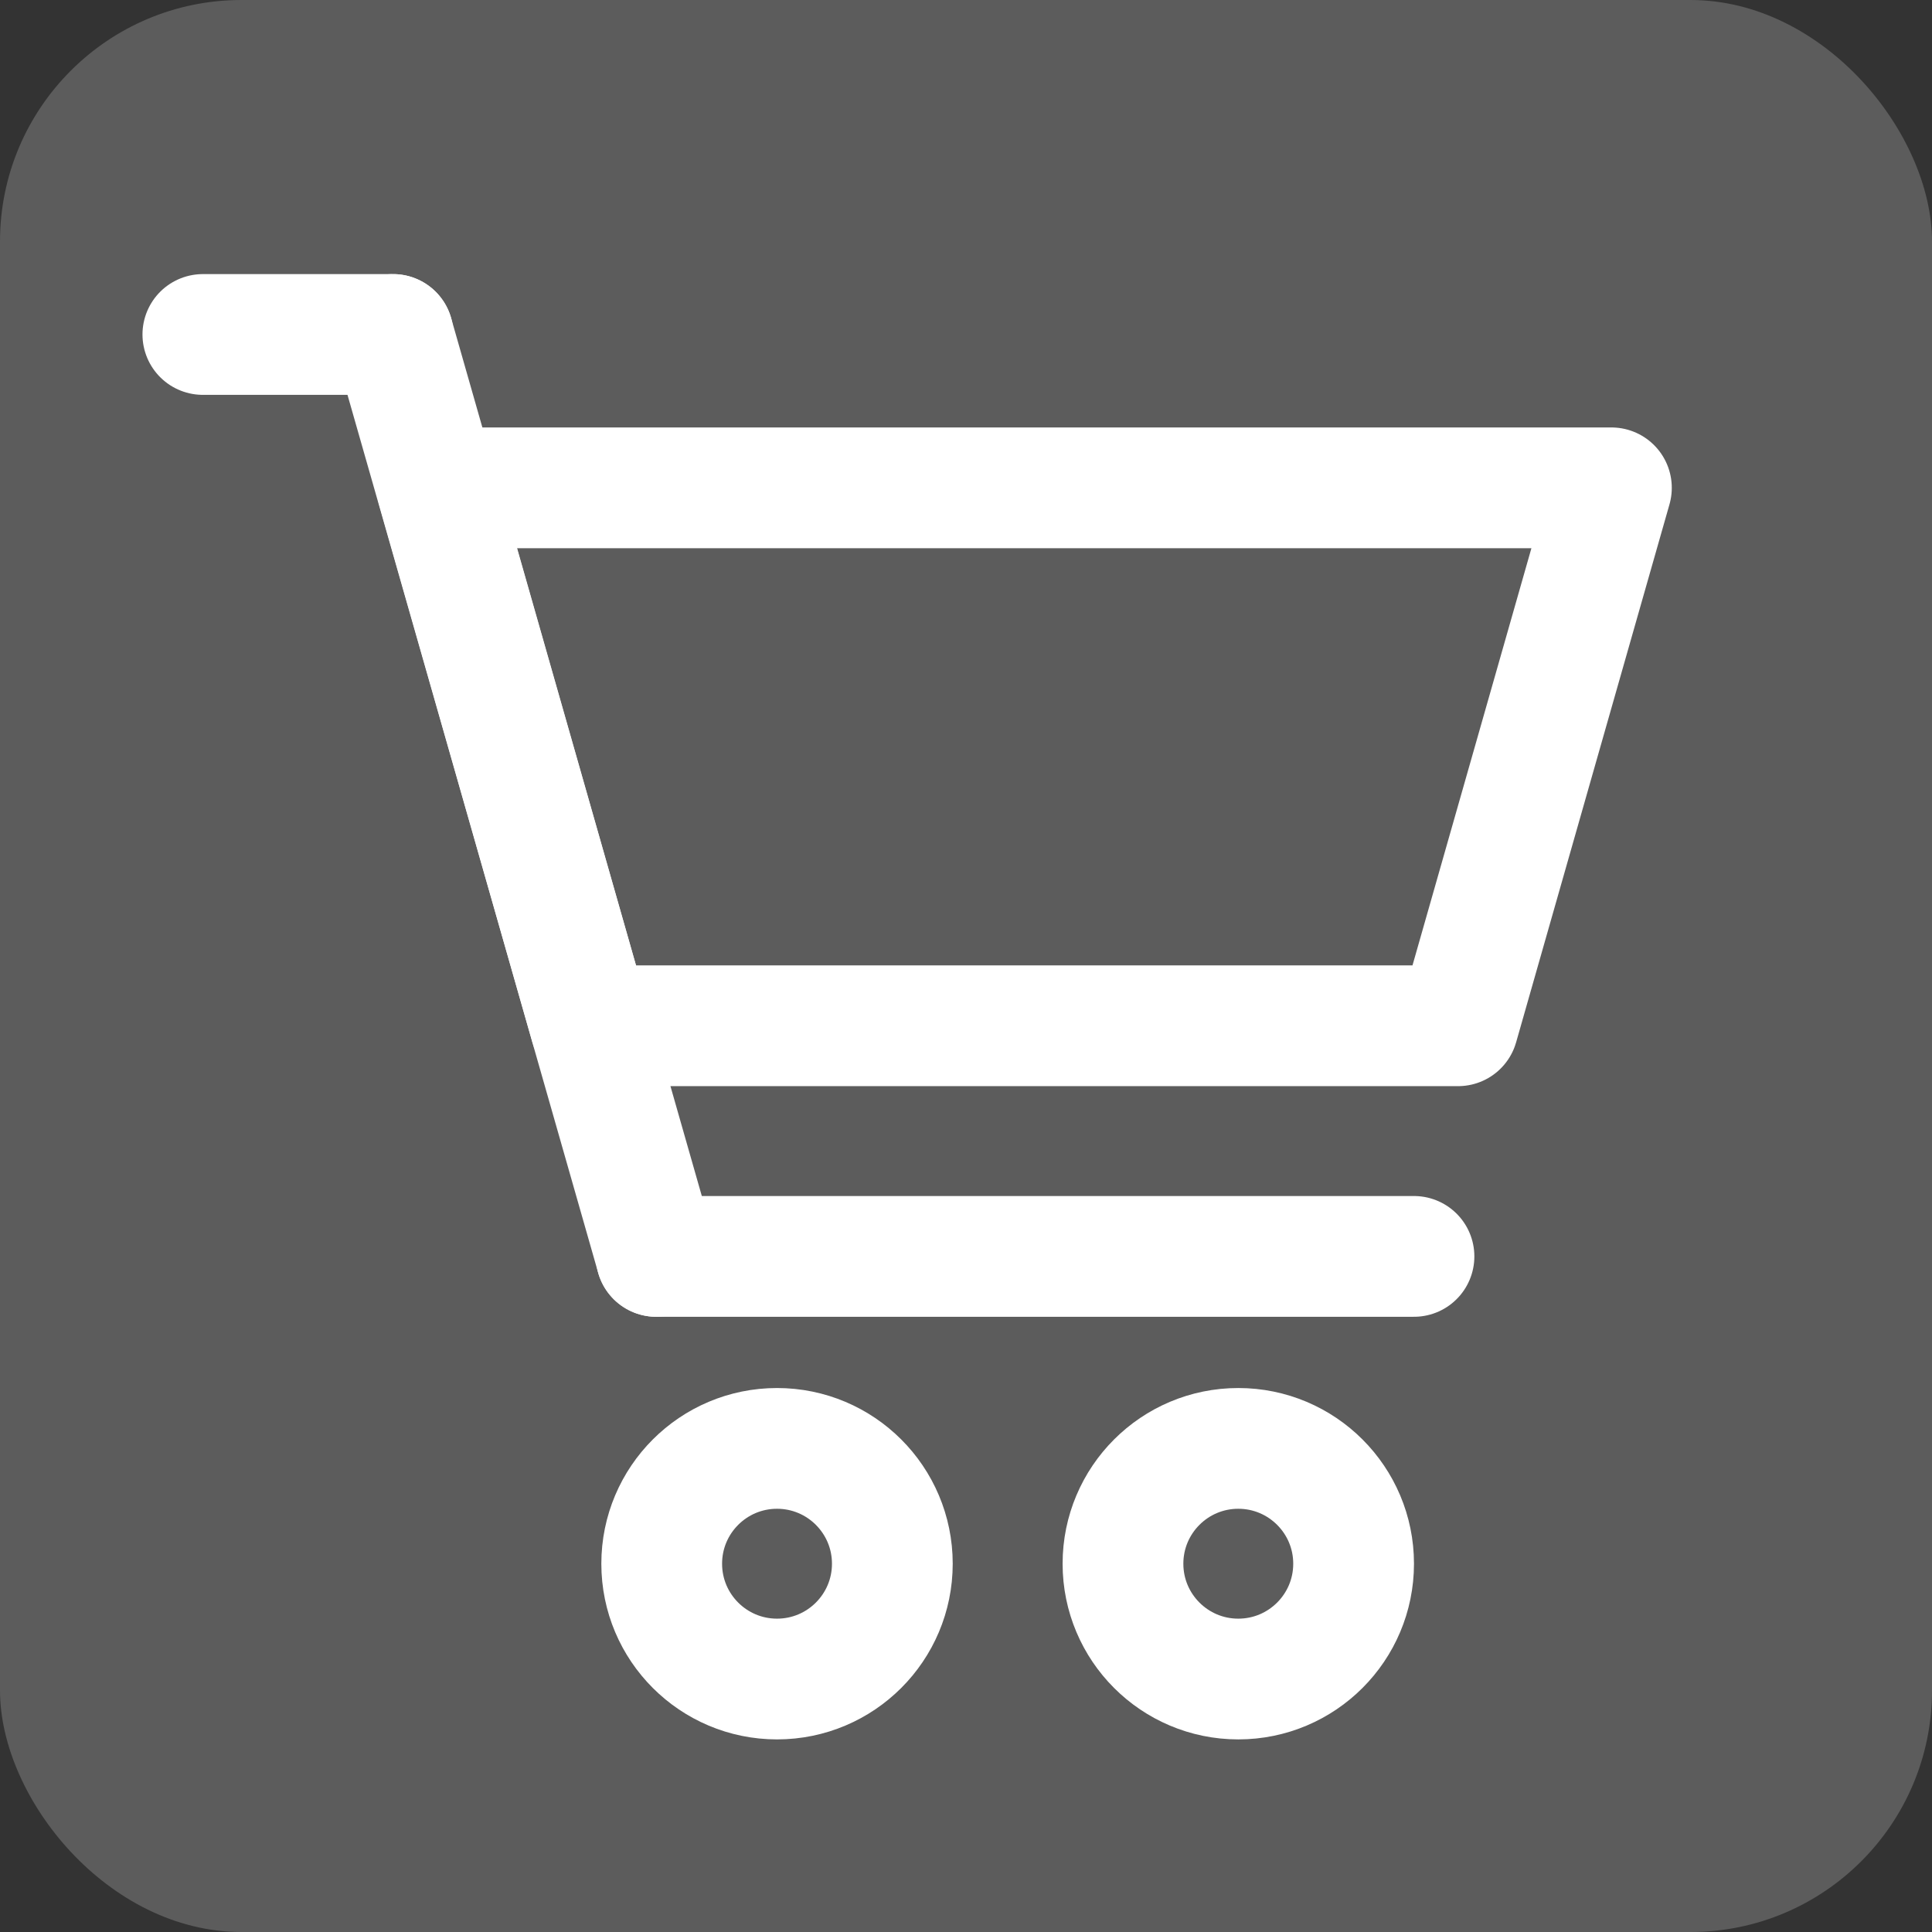
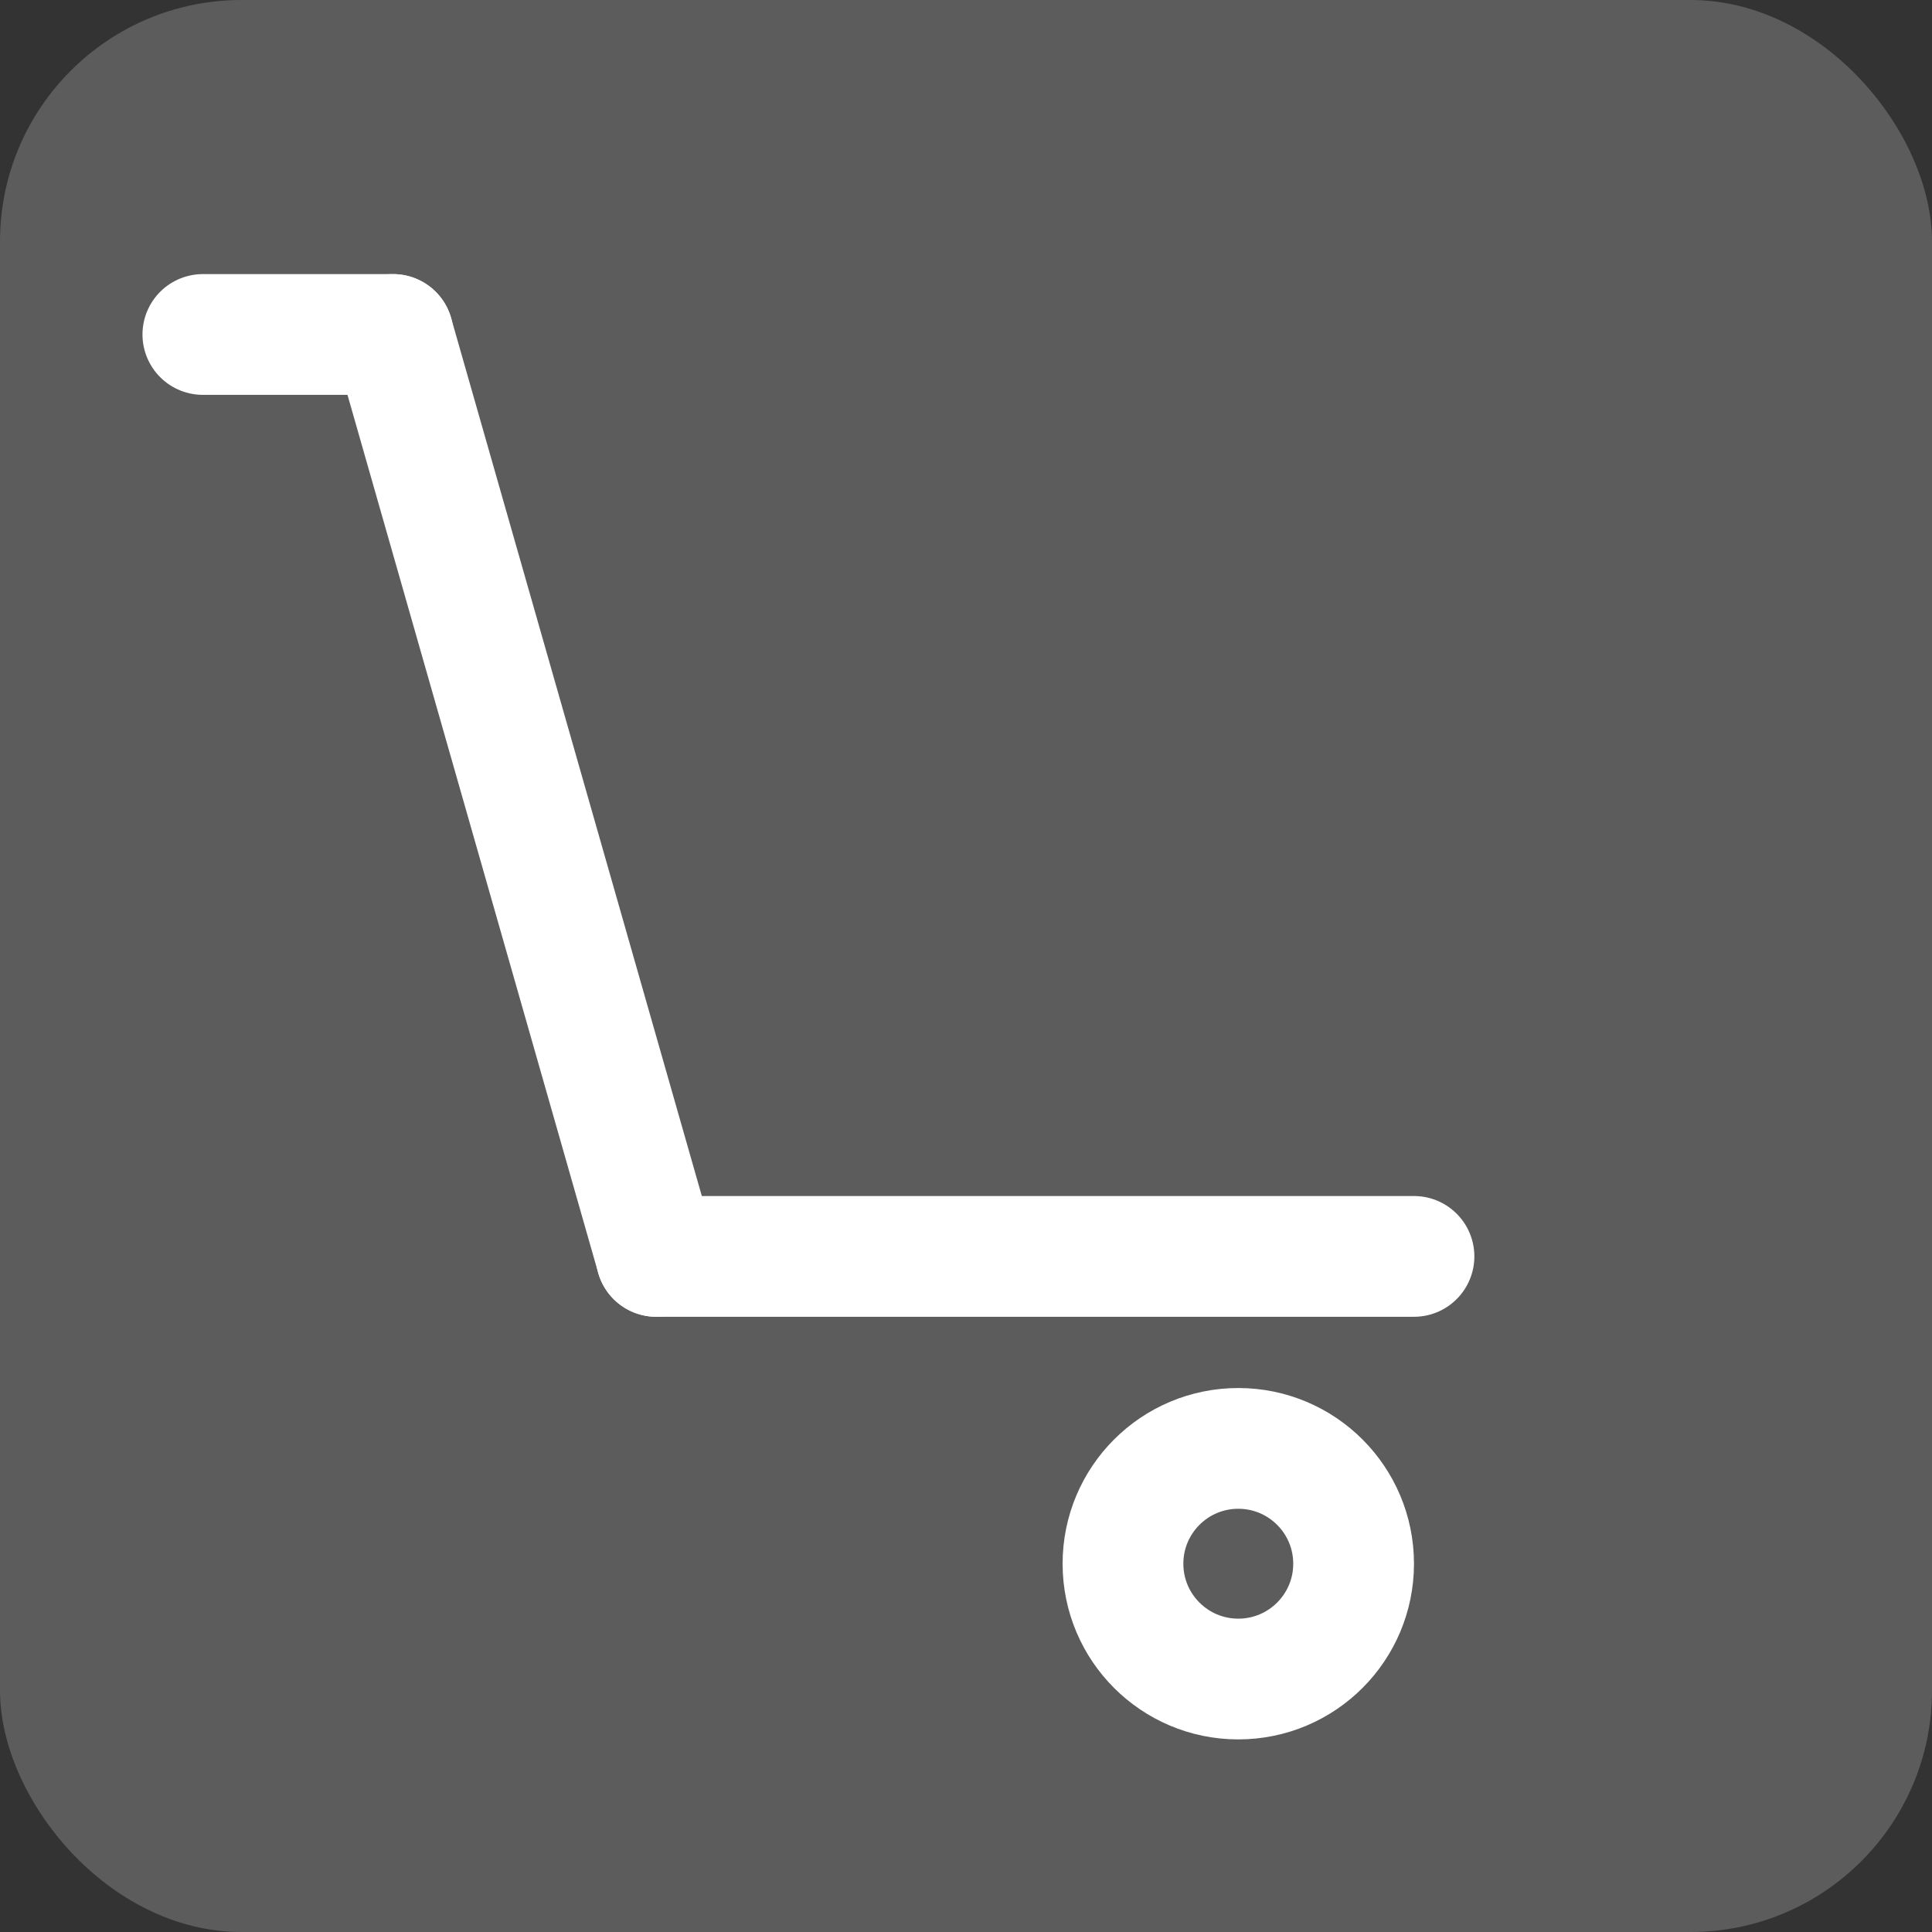
<svg xmlns="http://www.w3.org/2000/svg" viewBox="0 0 32 32">
  <rect x="0" y="0" width="32" height="32" fill="#333333" stroke="none" />
  <defs>
    <style>.cls-1{opacity:0.2;}.cls-2{fill:#fff;}.cls-3{fill:none;stroke:#fff;stroke-linecap:round;stroke-linejoin:round;stroke-width:2px;}</style>
  </defs>
  <title>symbol</title>
  <g id="Linework">
    <g class="cls-1">
      <rect class="cls-2" width="32" height="32" rx="4" />
    </g>
-     <circle class="cls-3" cx="12.87" cy="25.9" r="1.91" />
    <circle class="cls-3" cx="20.51" cy="25.9" r="1.91" />
    <line class="cls-3" x1="6.51" y1="5.54" x2="3.36" y2="5.54" />
    <line class="cls-3" x1="6.51" y1="5.54" x2="10.87" y2="20.81" />
-     <polygon class="cls-3" points="24.15 16.99 9.78 16.99 7.24 8.08 26.69 8.08 24.15 16.99" />
    <line class="cls-3" x1="23.42" y1="20.81" x2="10.87" y2="20.81" />
  </g>
</svg>